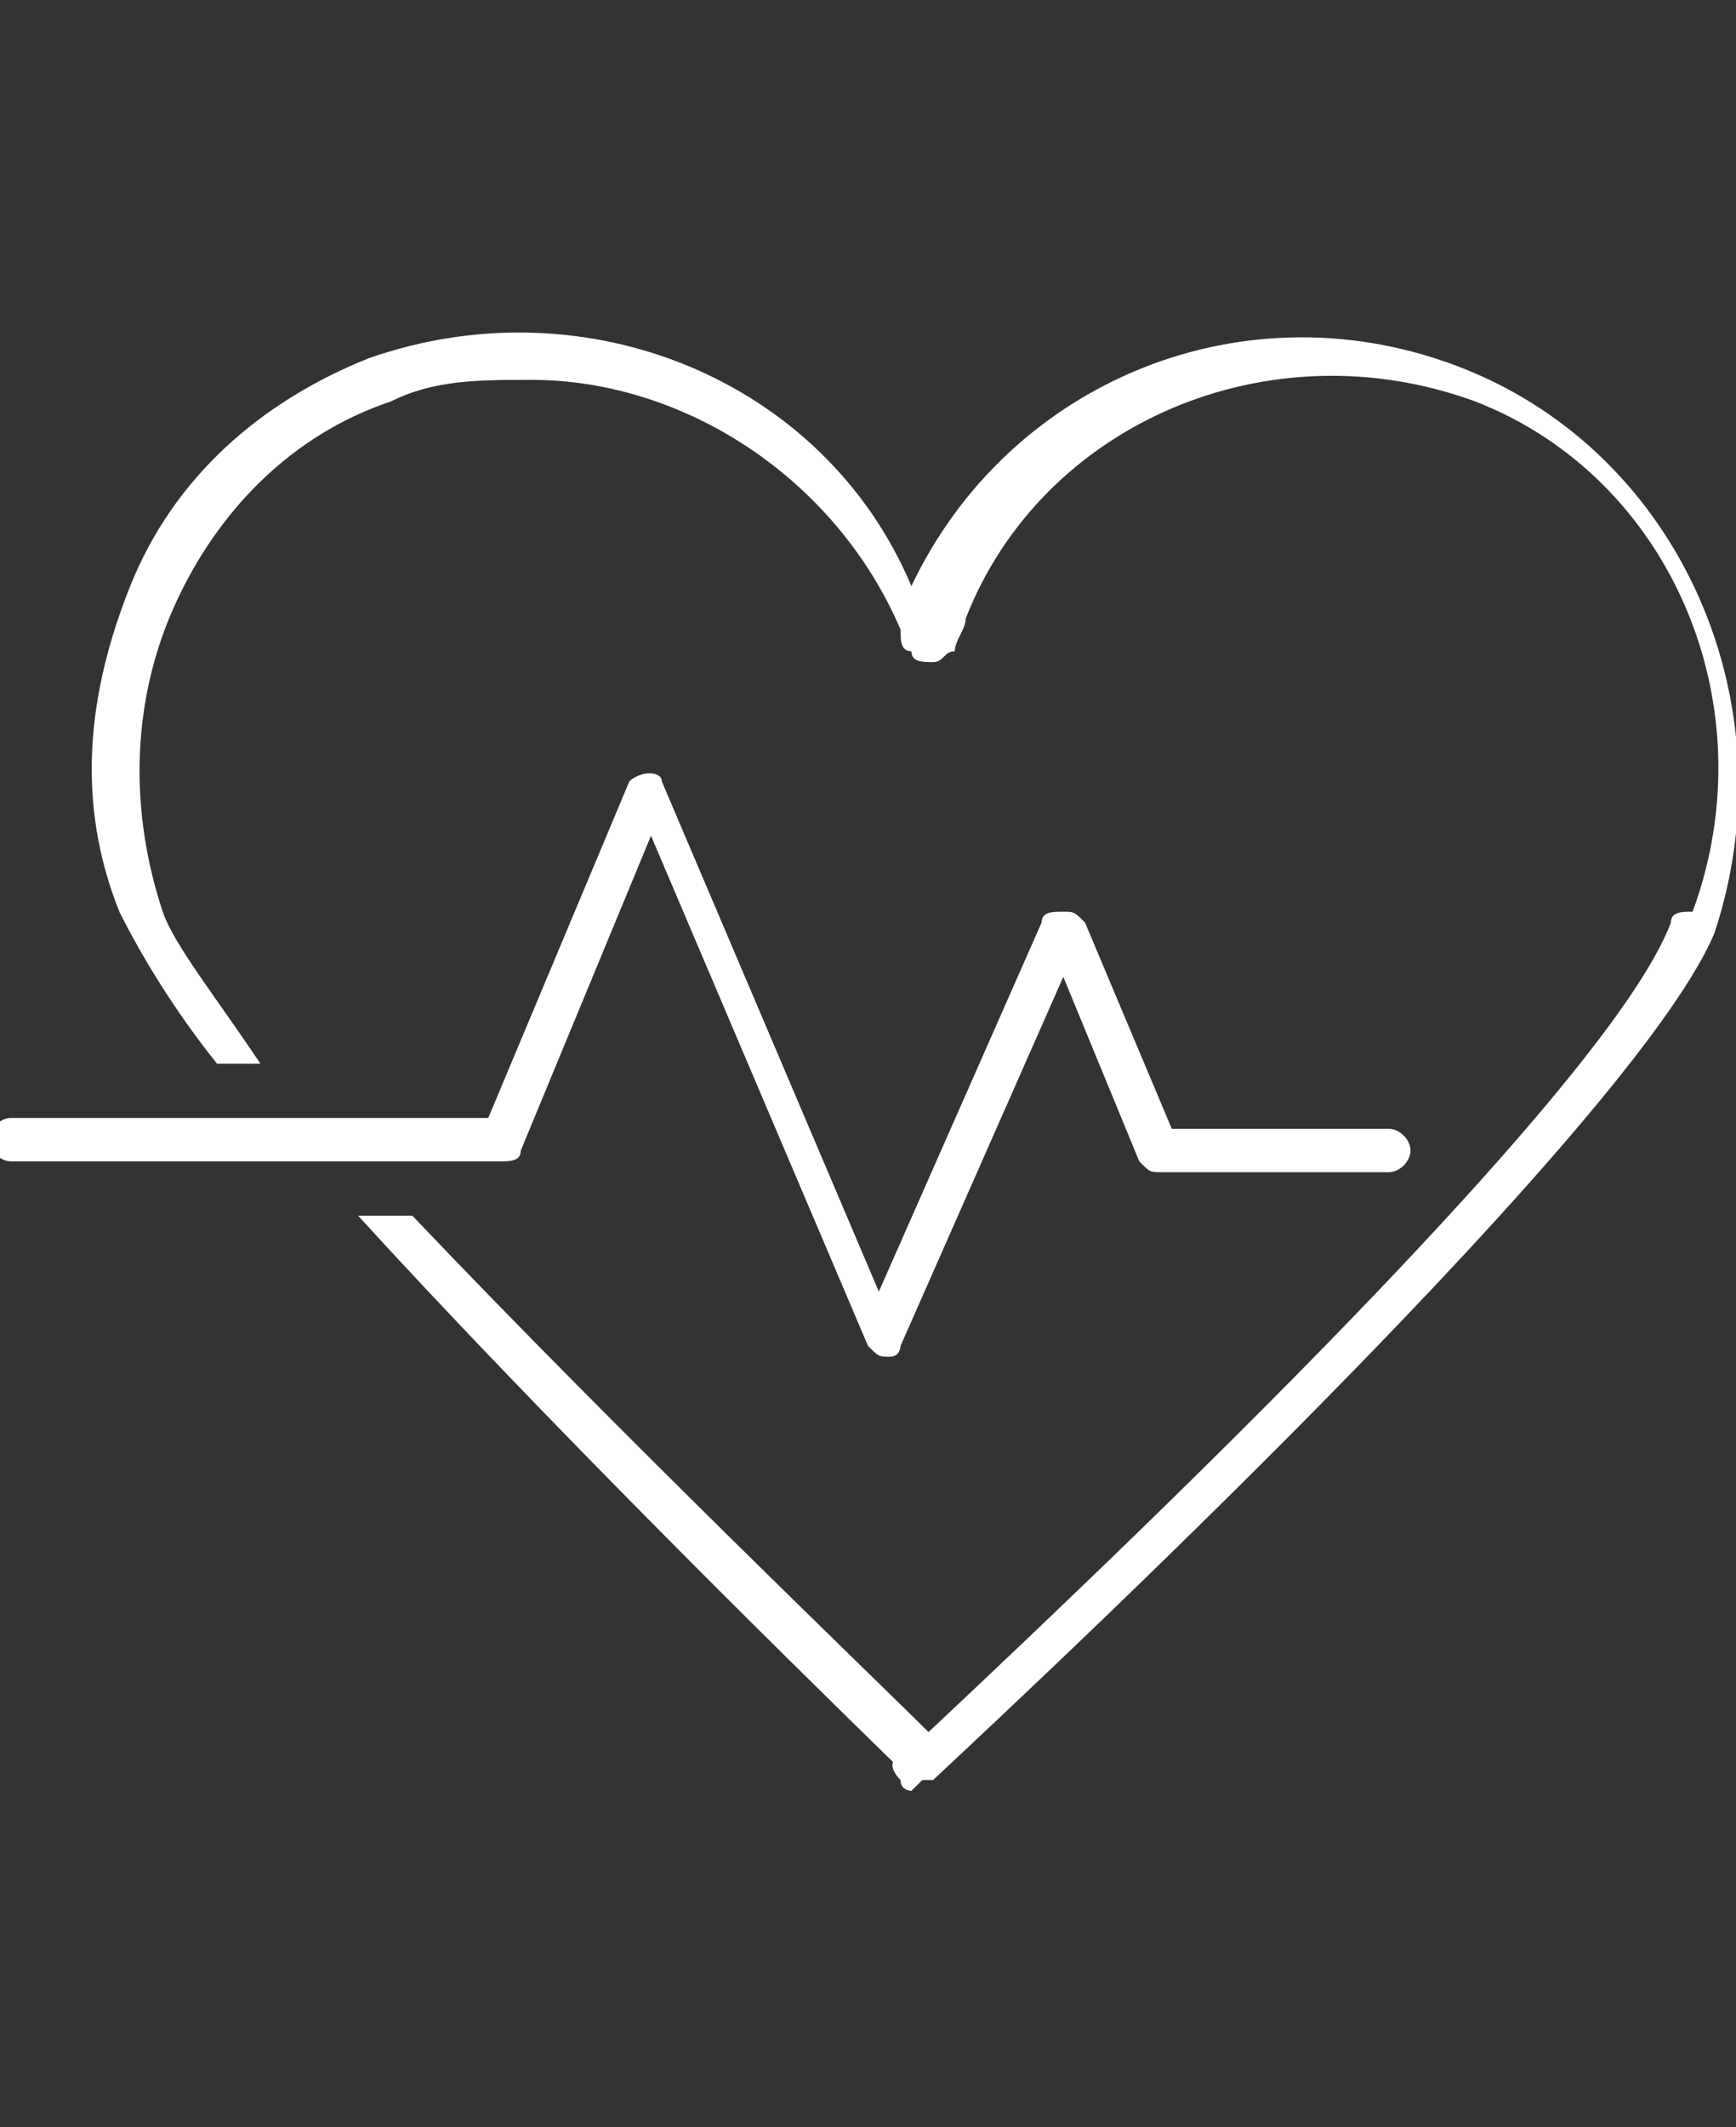
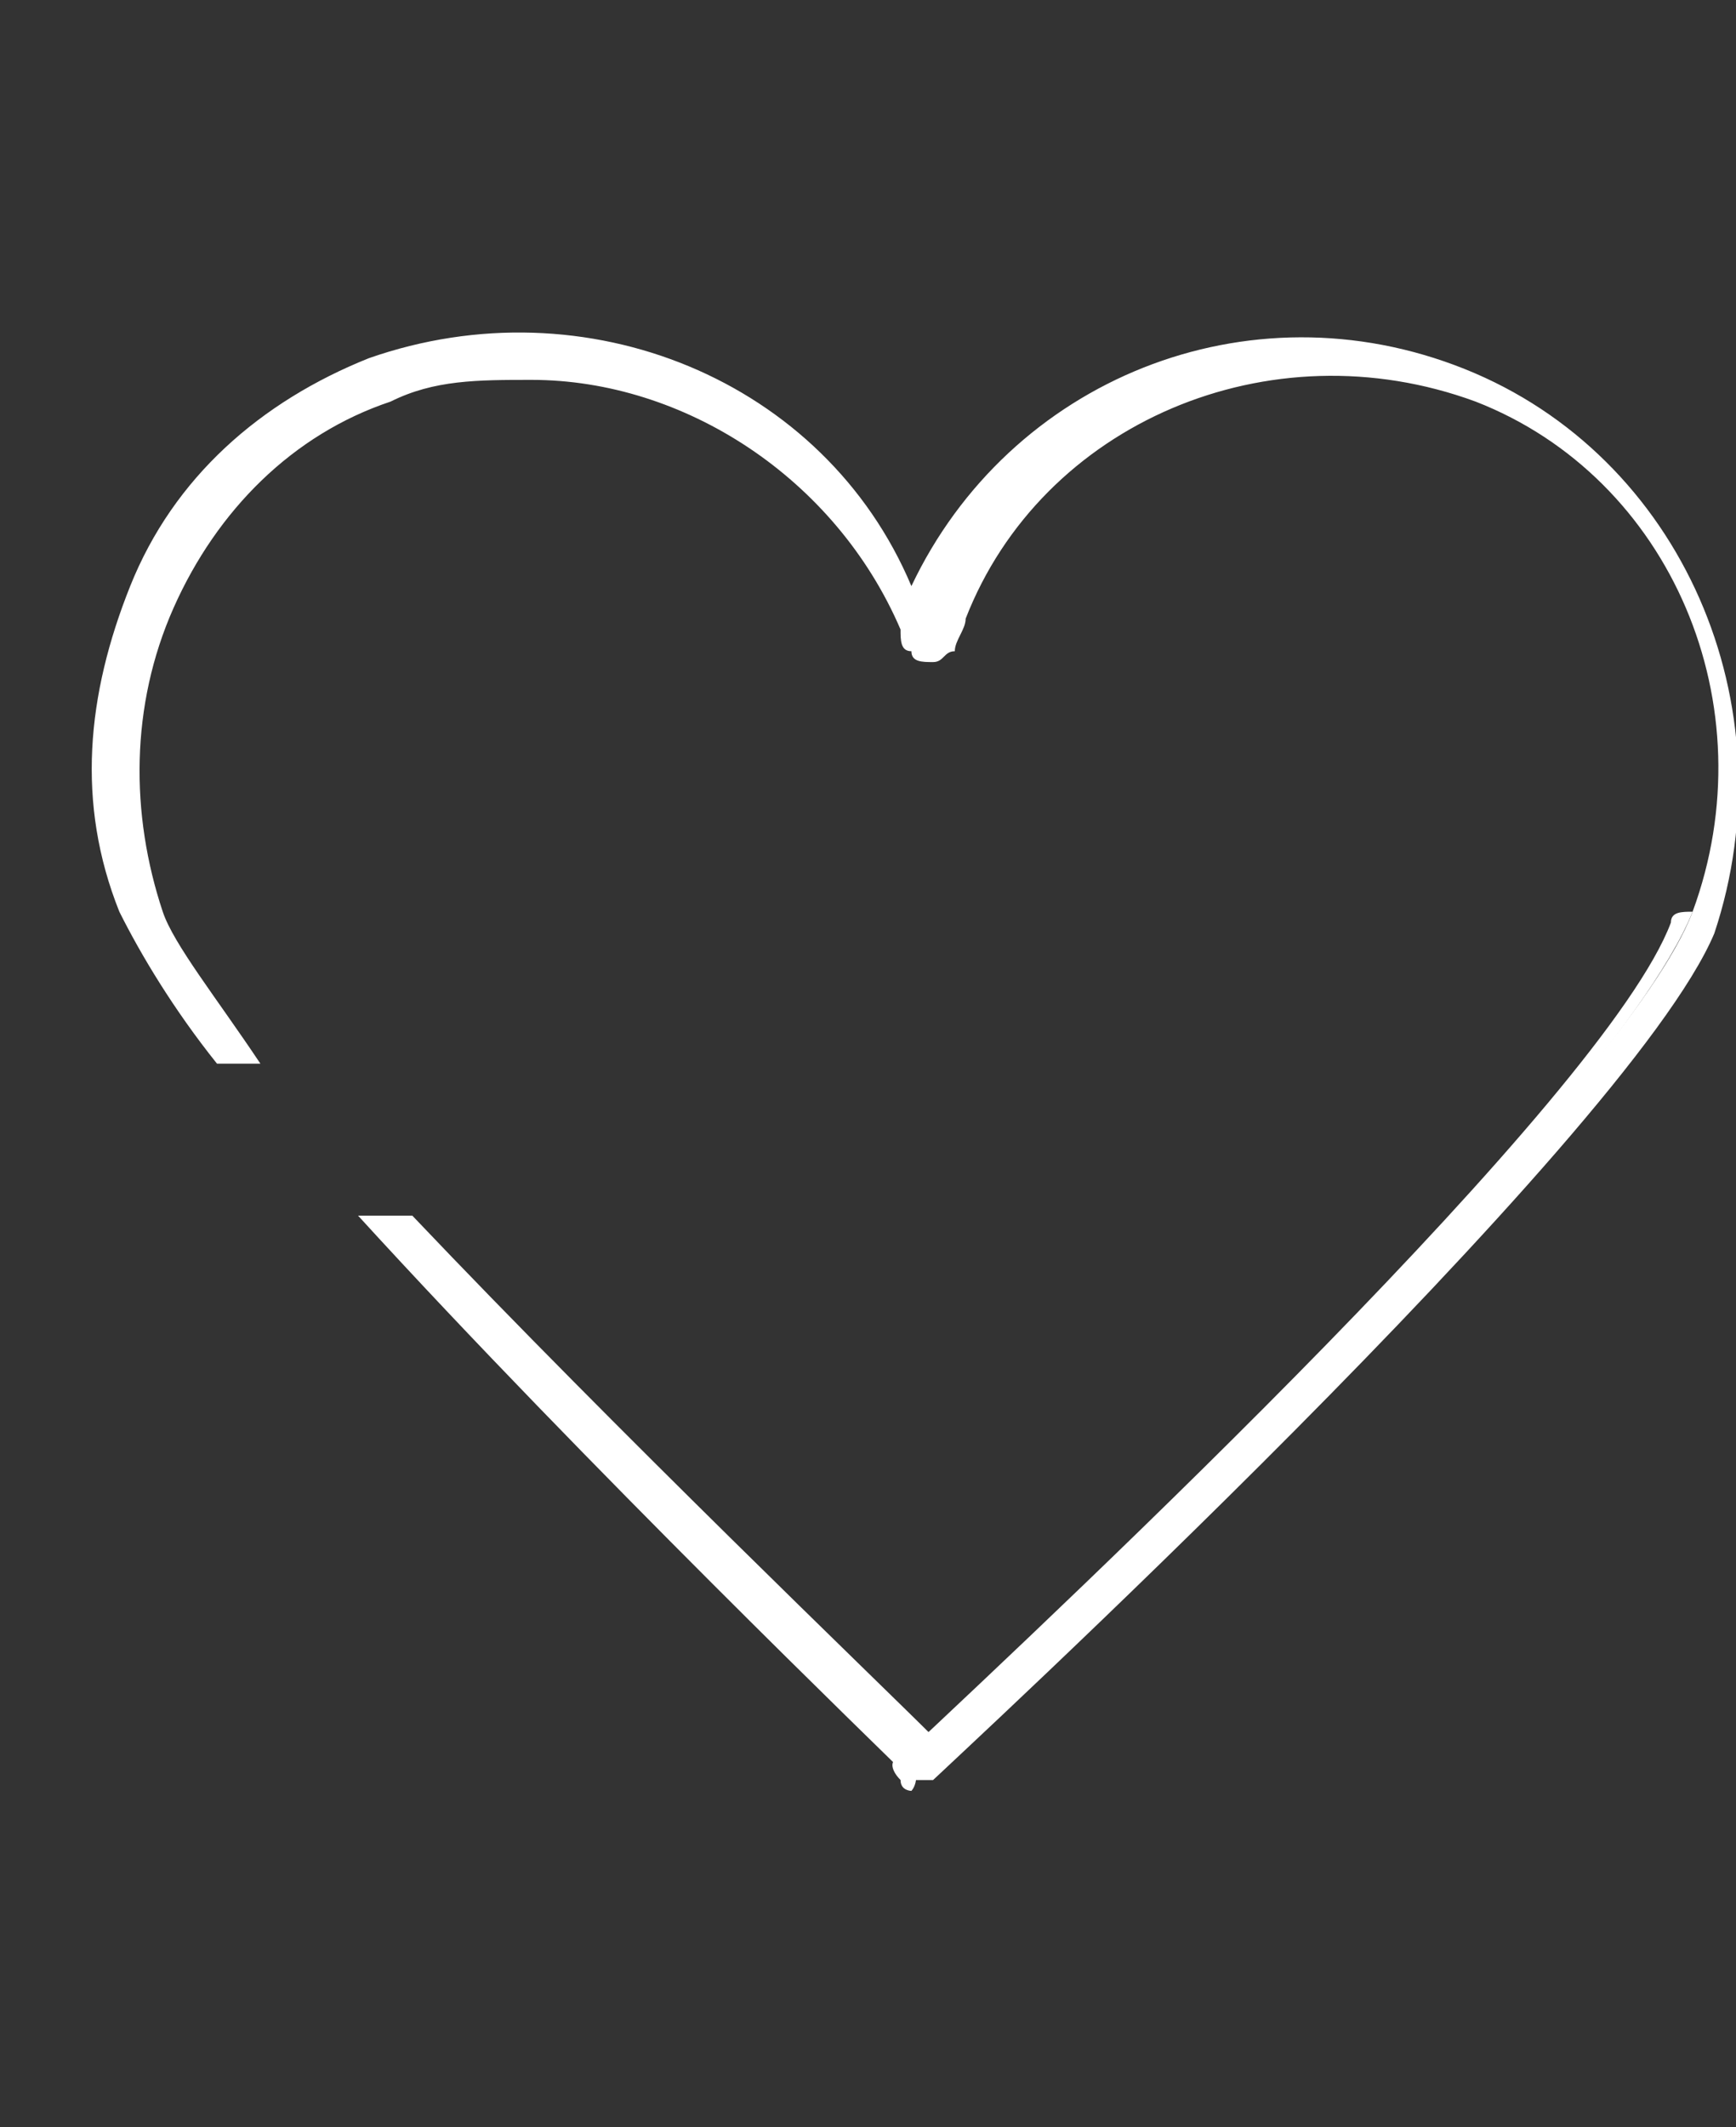
<svg xmlns="http://www.w3.org/2000/svg" version="1.1" id="Layer_1" x="0px" y="0px" width="16px" height="19.6px" viewBox="0 0 16 19.6" style="enable-background:new 0 0 16 19.6;" xml:space="preserve">
  <rect x="0" y="0" width="16" height="19.6" fill="#333333" stroke="none" />
  <style type="text/css">
	.st0{fill:#272861;}
	.st1{fill:#15BAAD;}
	.st2{fill:#1059A3;}
	.st3{fill:#10B7AA;}
	.st4{fill:#2197D1;}
	.st5{fill:#FFFFFF;}
</style>
  <g>
    <g>
      <g>
        <g>
          <path class="st5" d="M13.5,3.4c-2-0.8-4.2,0.1-5.1,2c-0.8-1.9-3-2.8-5-2.1c-1,0.4-1.8,1.1-2.2,2.1c-0.4,1-0.5,2-0.1,3      C1.3,8.8,1.6,9.3,2,9.8l0.4,0C2,9.2,1.6,8.7,1.5,8.4C1.2,7.5,1.2,6.5,1.6,5.6c0.4-0.9,1.1-1.6,2-1.9C4,3.5,4.4,3.5,4.9,3.5      c1.4,0,2.8,0.9,3.4,2.3c0,0.1,0,0.2,0.1,0.2c0,0.1,0.1,0.1,0.2,0.1c0,0,0,0,0,0c0.1,0,0.1-0.1,0.2-0.1c0-0.1,0.1-0.2,0.1-0.3      c0.7-1.8,2.8-2.7,4.7-2c1.8,0.7,2.7,2.8,2,4.7c-0.6,1.6-5.3,6-7,7.6c-0.5-0.5-2.9-2.8-4.8-4.8l-0.5,0c2.1,2.3,4.9,5,5.1,5.2      c0,0,0.1,0,0.1,0c0,0,0.1,0,0.1,0c0.1-0.1,6.4-5.9,7.2-7.8C16.5,6.5,15.5,4.2,13.5,3.4z" />
          <g>
-             <path class="st5" d="M8.2,12.5c-0.1,0-0.1,0-0.2-0.1L6,7.7l-1.2,2.9c0,0.1-0.1,0.1-0.2,0.1l-4.5,0h0c-0.1,0-0.2-0.1-0.2-0.2       c0-0.1,0.1-0.2,0.2-0.2l4.4,0l1.3-3.1c0.1-0.1,0.3-0.1,0.3,0l2,4.7l1.5-3.4c0-0.1,0.1-0.1,0.2-0.1l0,0c0.1,0,0.1,0,0.2,0.1       l0.8,1.9l2,0c0.1,0,0.2,0.1,0.2,0.2c0,0.1-0.1,0.2-0.2,0.2c0,0,0,0,0,0l-2.1,0c-0.1,0-0.1,0-0.2-0.1L9.8,9l-1.5,3.4       C8.3,12.4,8.3,12.5,8.2,12.5z" />
-           </g>
+             </g>
        </g>
        <g>
-           <path class="st5" d="M8.4,16.5c0,0-0.1,0-0.1-0.1c-0.1-0.1-0.1-0.2,0-0.2c1.6-1.5,6.5-6.1,7.1-7.7c0-0.1,0.1-0.1,0.2-0.1      c0.1,0,0.1,0.1,0.1,0.2c-0.8,2-7.1,7.8-7.2,7.8C8.5,16.4,8.4,16.5,8.4,16.5z" />
+           <path class="st5" d="M8.4,16.5c0,0-0.1,0-0.1-0.1c-0.1-0.1-0.1-0.2,0-0.2c1.6-1.5,6.5-6.1,7.1-7.7c0-0.1,0.1-0.1,0.2-0.1      c-0.8,2-7.1,7.8-7.2,7.8C8.5,16.4,8.4,16.5,8.4,16.5z" />
        </g>
      </g>
    </g>
  </g>
</svg>